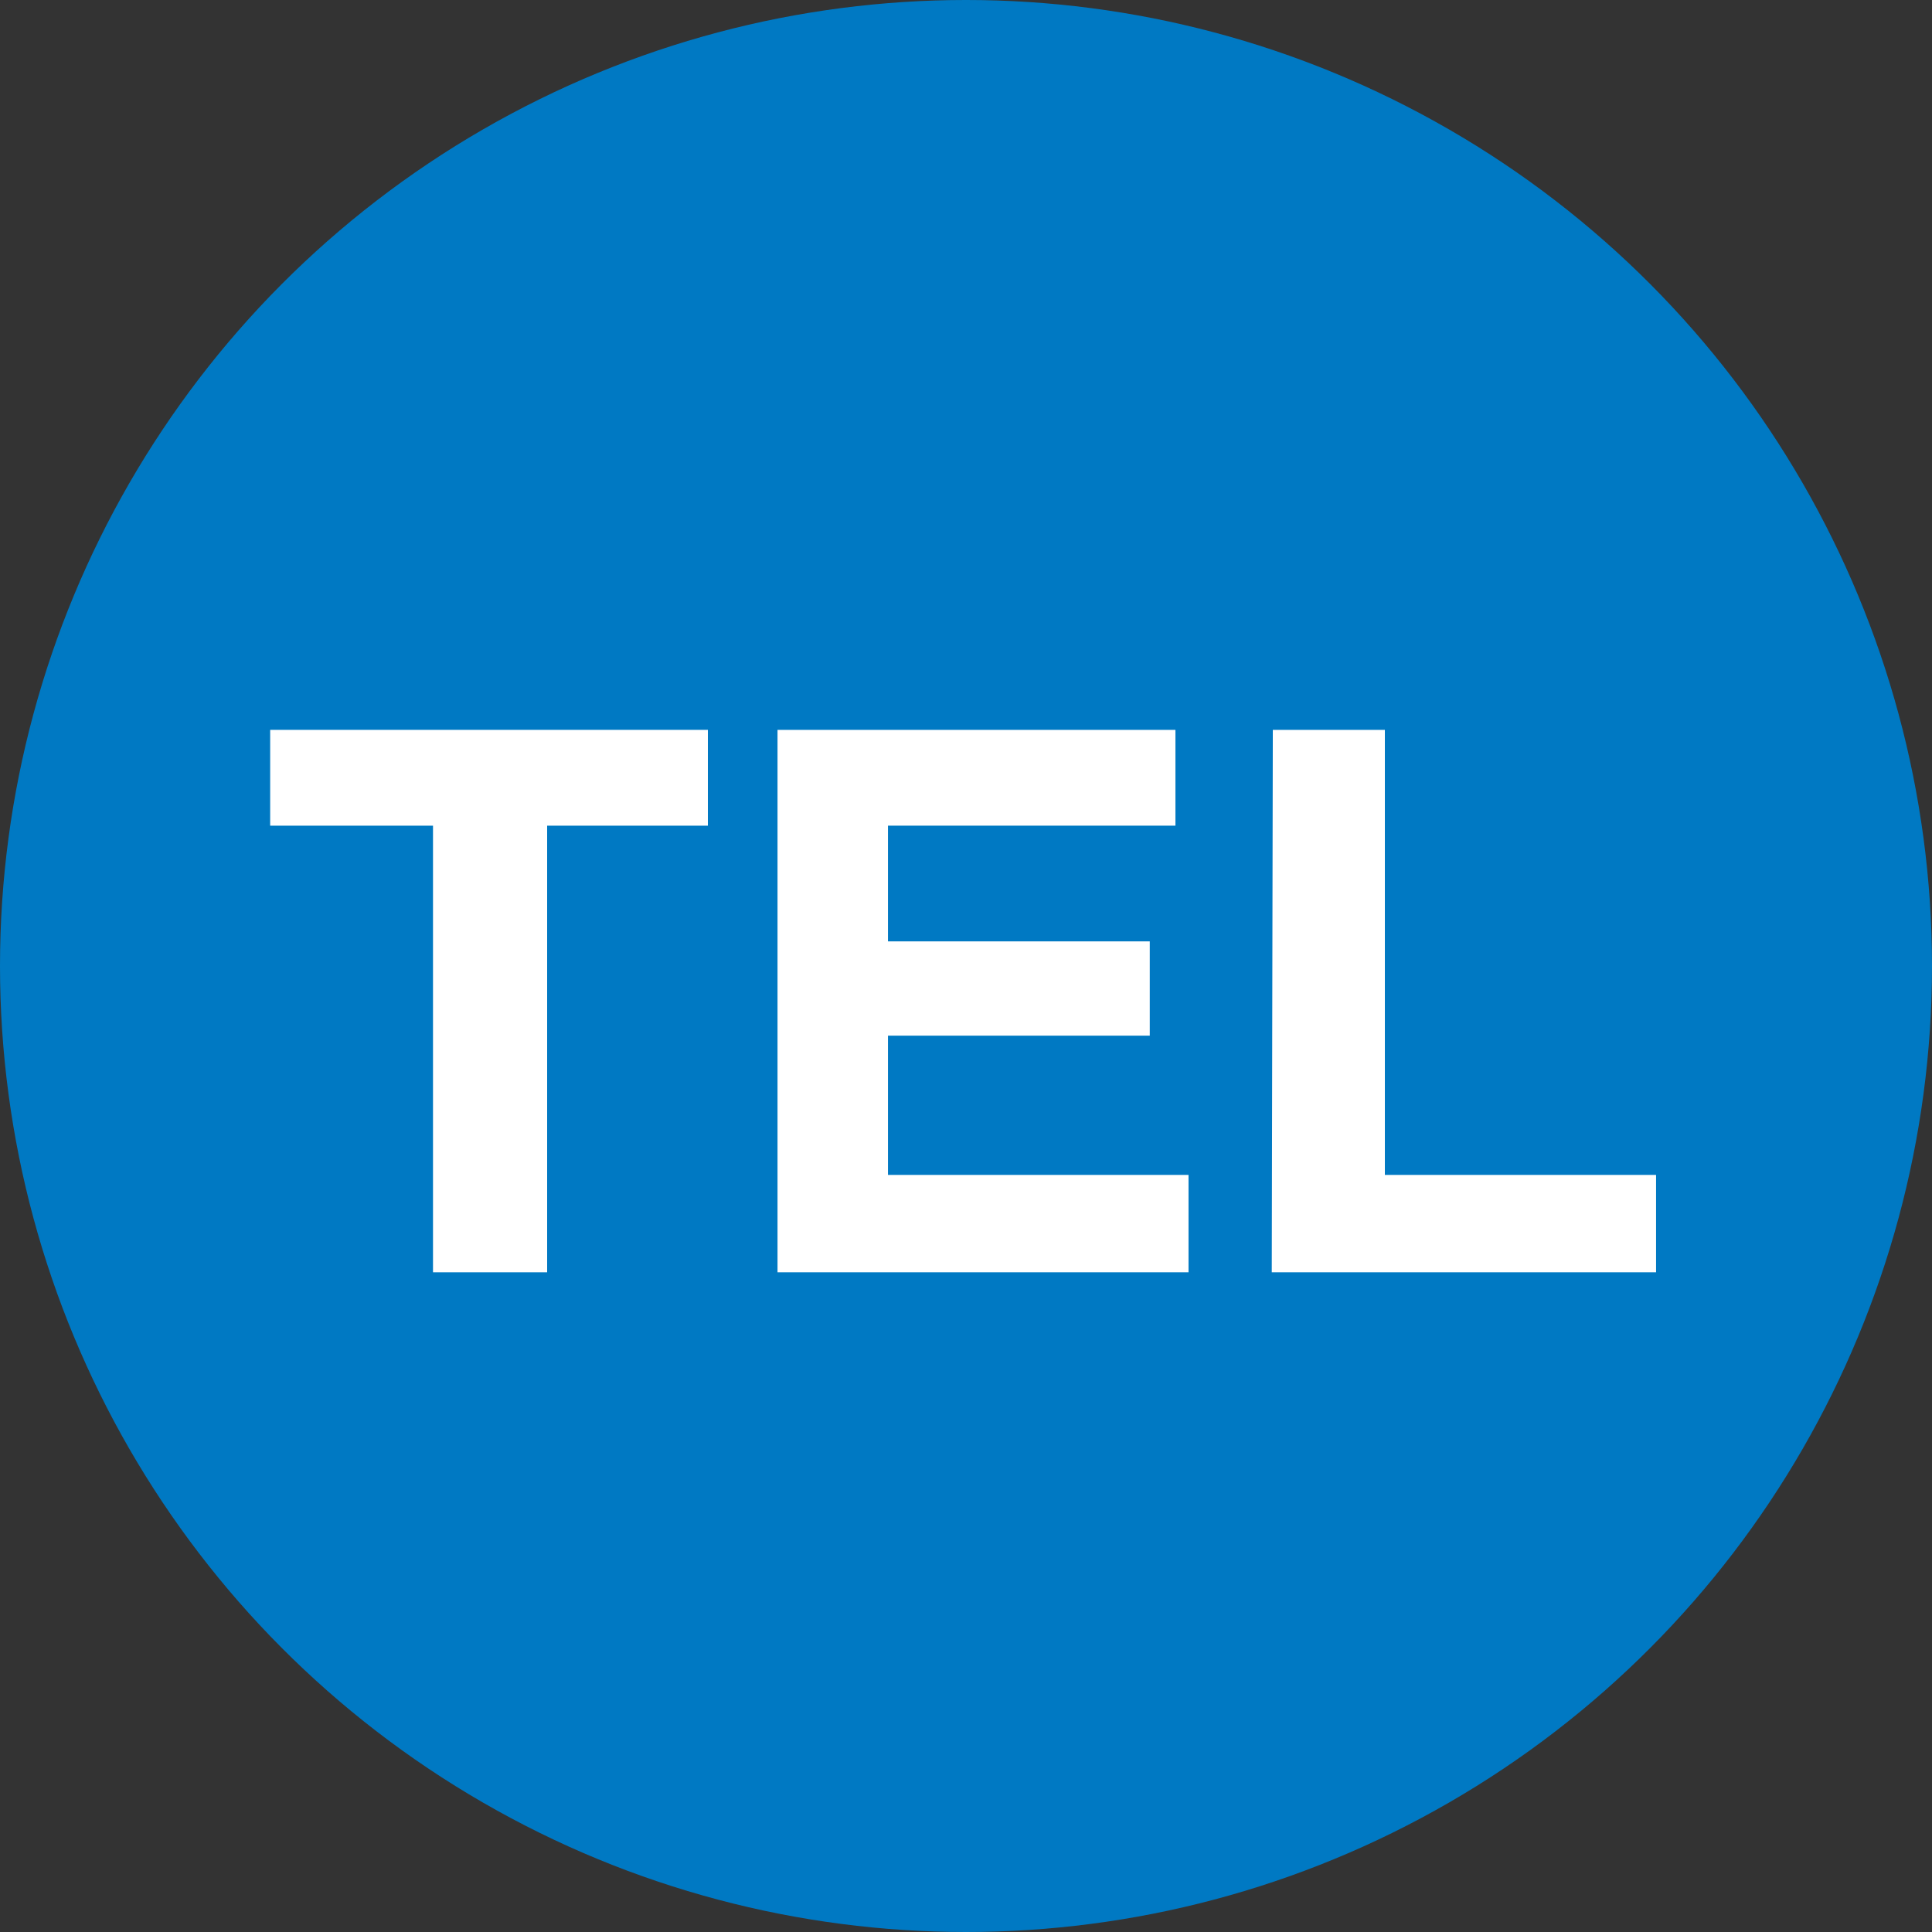
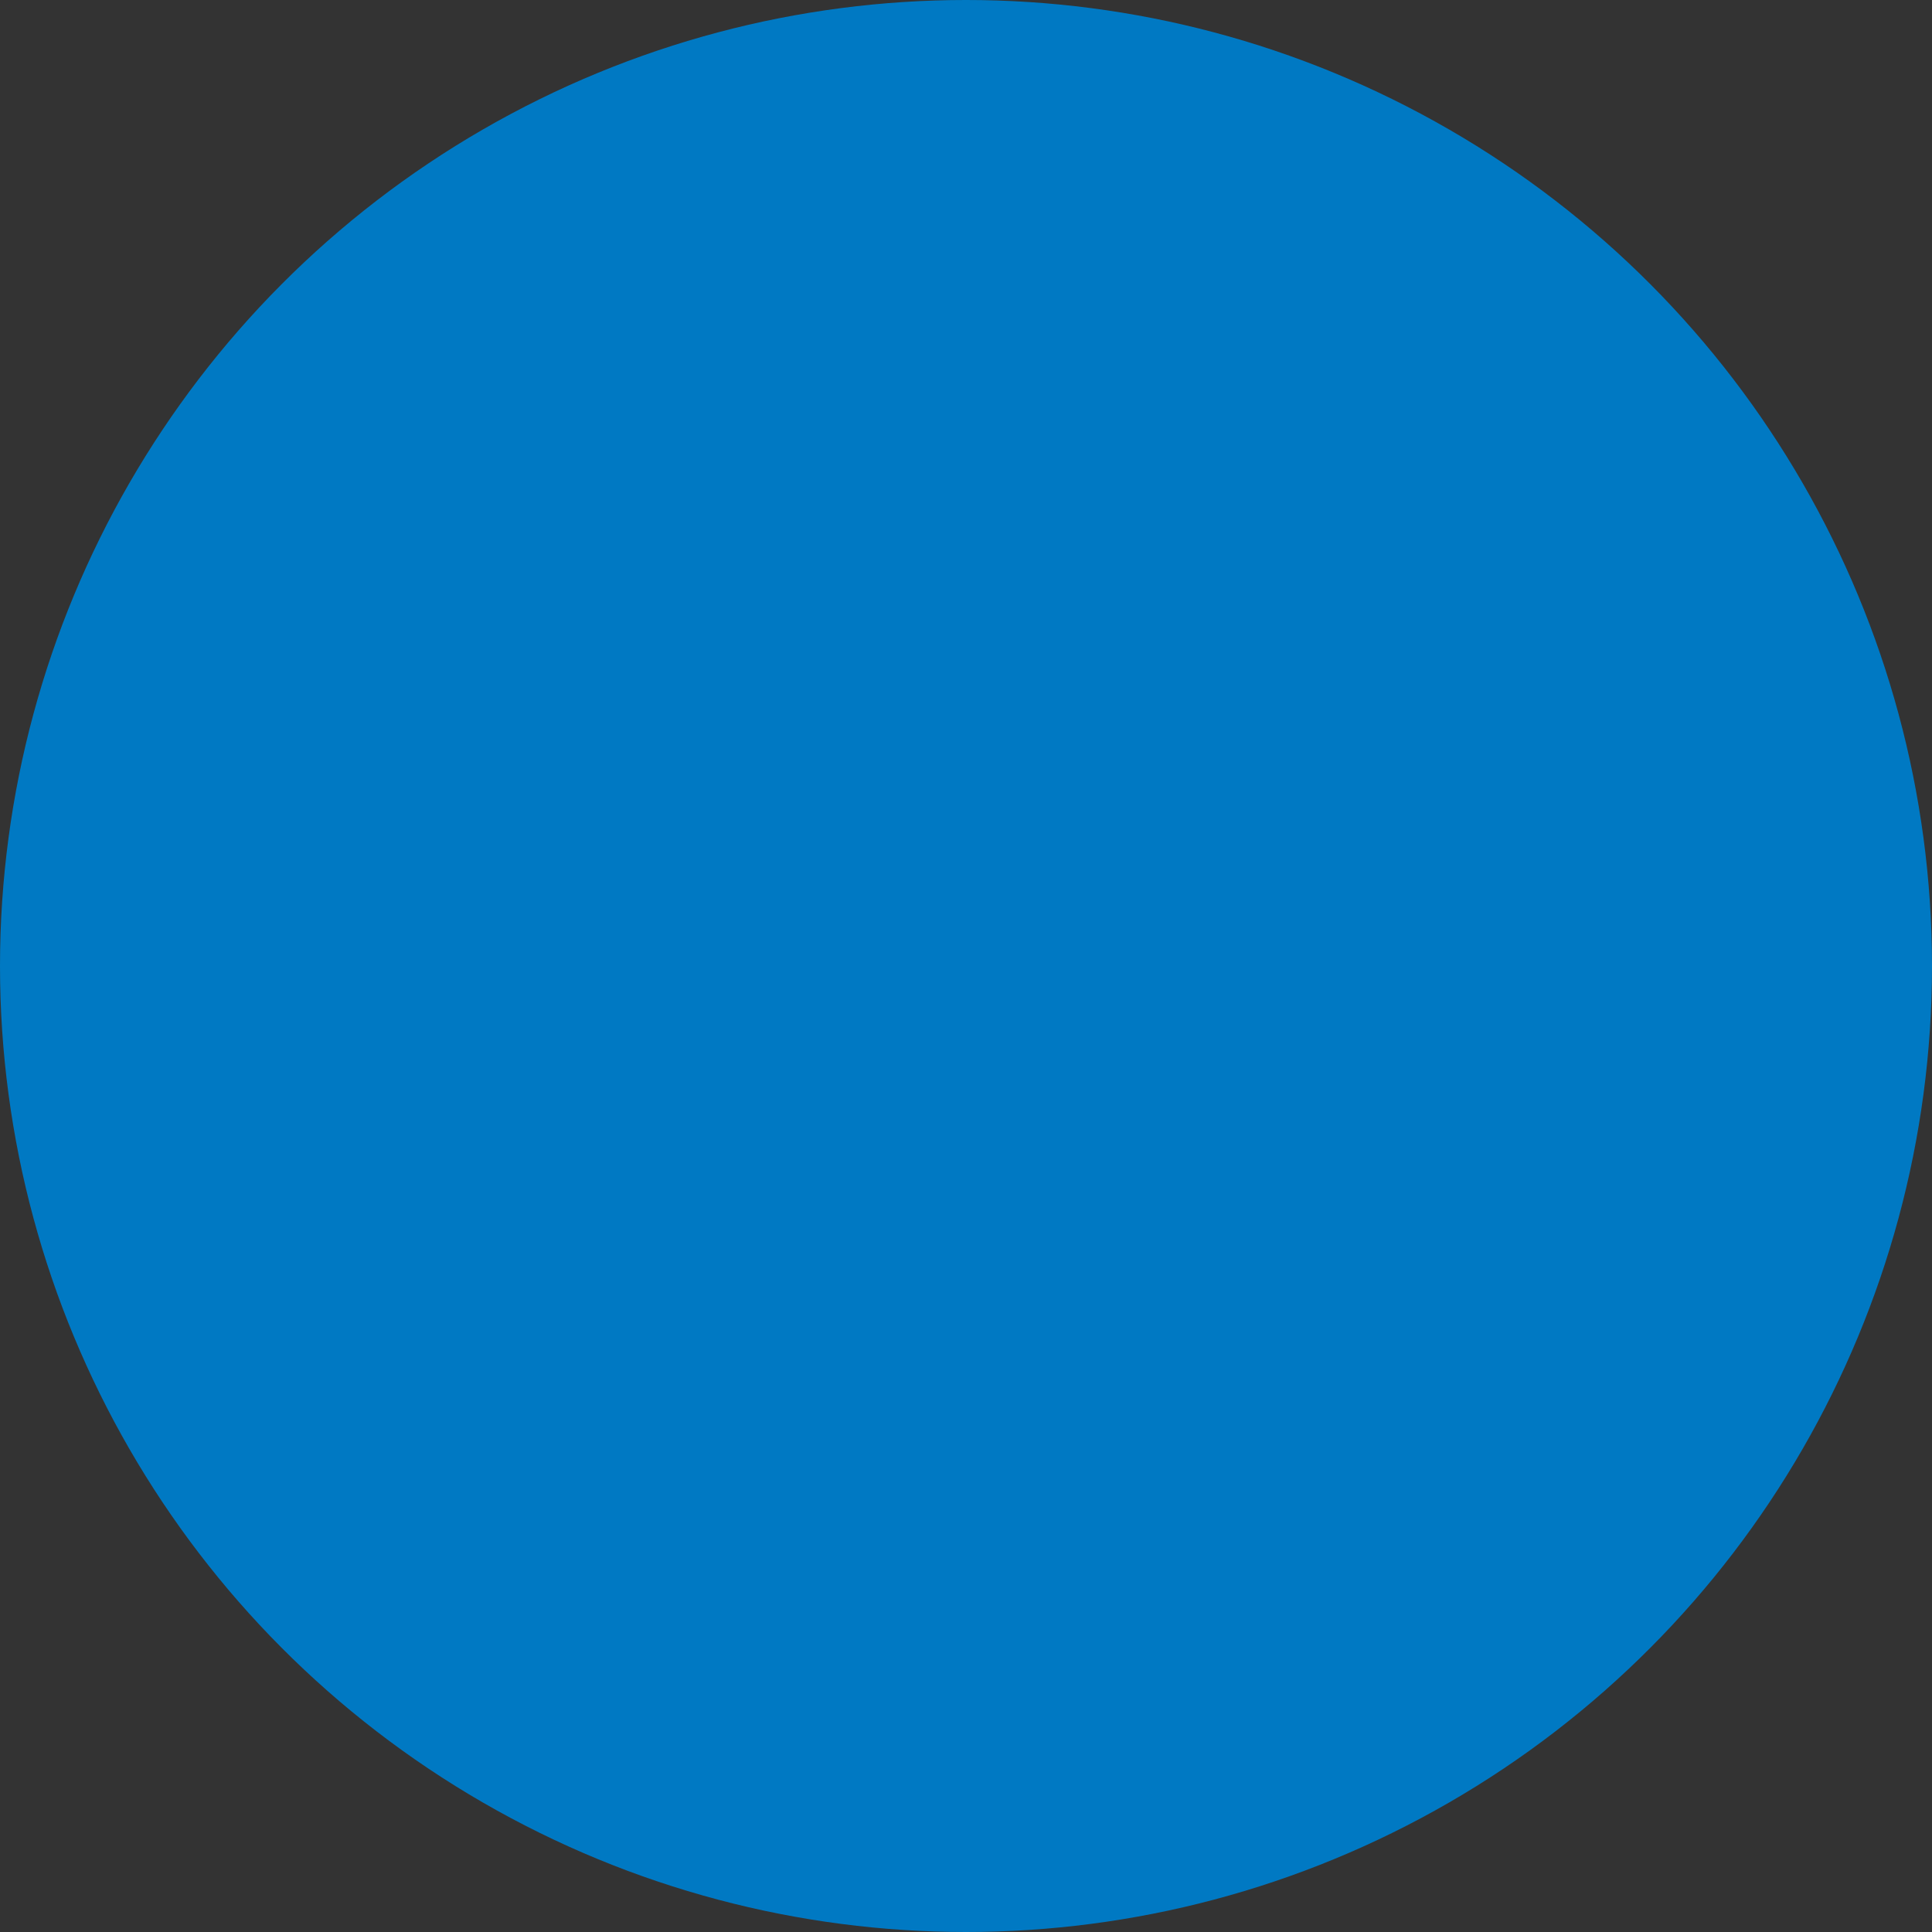
<svg xmlns="http://www.w3.org/2000/svg" id="レイヤー_1" data-name="レイヤー 1" viewBox="0 0 36.9 36.9">
  <rect x="0" y="0" width="36.9" height="36.9" fill="#333333" stroke="none" />
  <defs>
    <style>
      .cls-1 {
        fill: #0079c3;
      }

      .cls-2 {
        fill: #fff;
      }
    </style>
  </defs>
  <g>
    <circle class="cls-1" cx="18.45" cy="18.45" r="18.45" />
    <g>
-       <path class="cls-2" d="M496.07,2995.31v1.83H493v8.53h-2.18v-8.53h-3.11v-1.83Z" transform="translate(-482.55 -2981.37)" />
-       <path class="cls-2" d="M505,2997.14h-5.49v2.21h5v1.8h-5v2.66h5.74v1.86h-7.85v-10.36H505Z" transform="translate(-482.55 -2981.37)" />
-       <path class="cls-2" d="M506.86,2995.31H509v8.5h5.18v1.86h-7.34Z" transform="translate(-482.55 -2981.37)" />
-     </g>
+       </g>
  </g>
</svg>